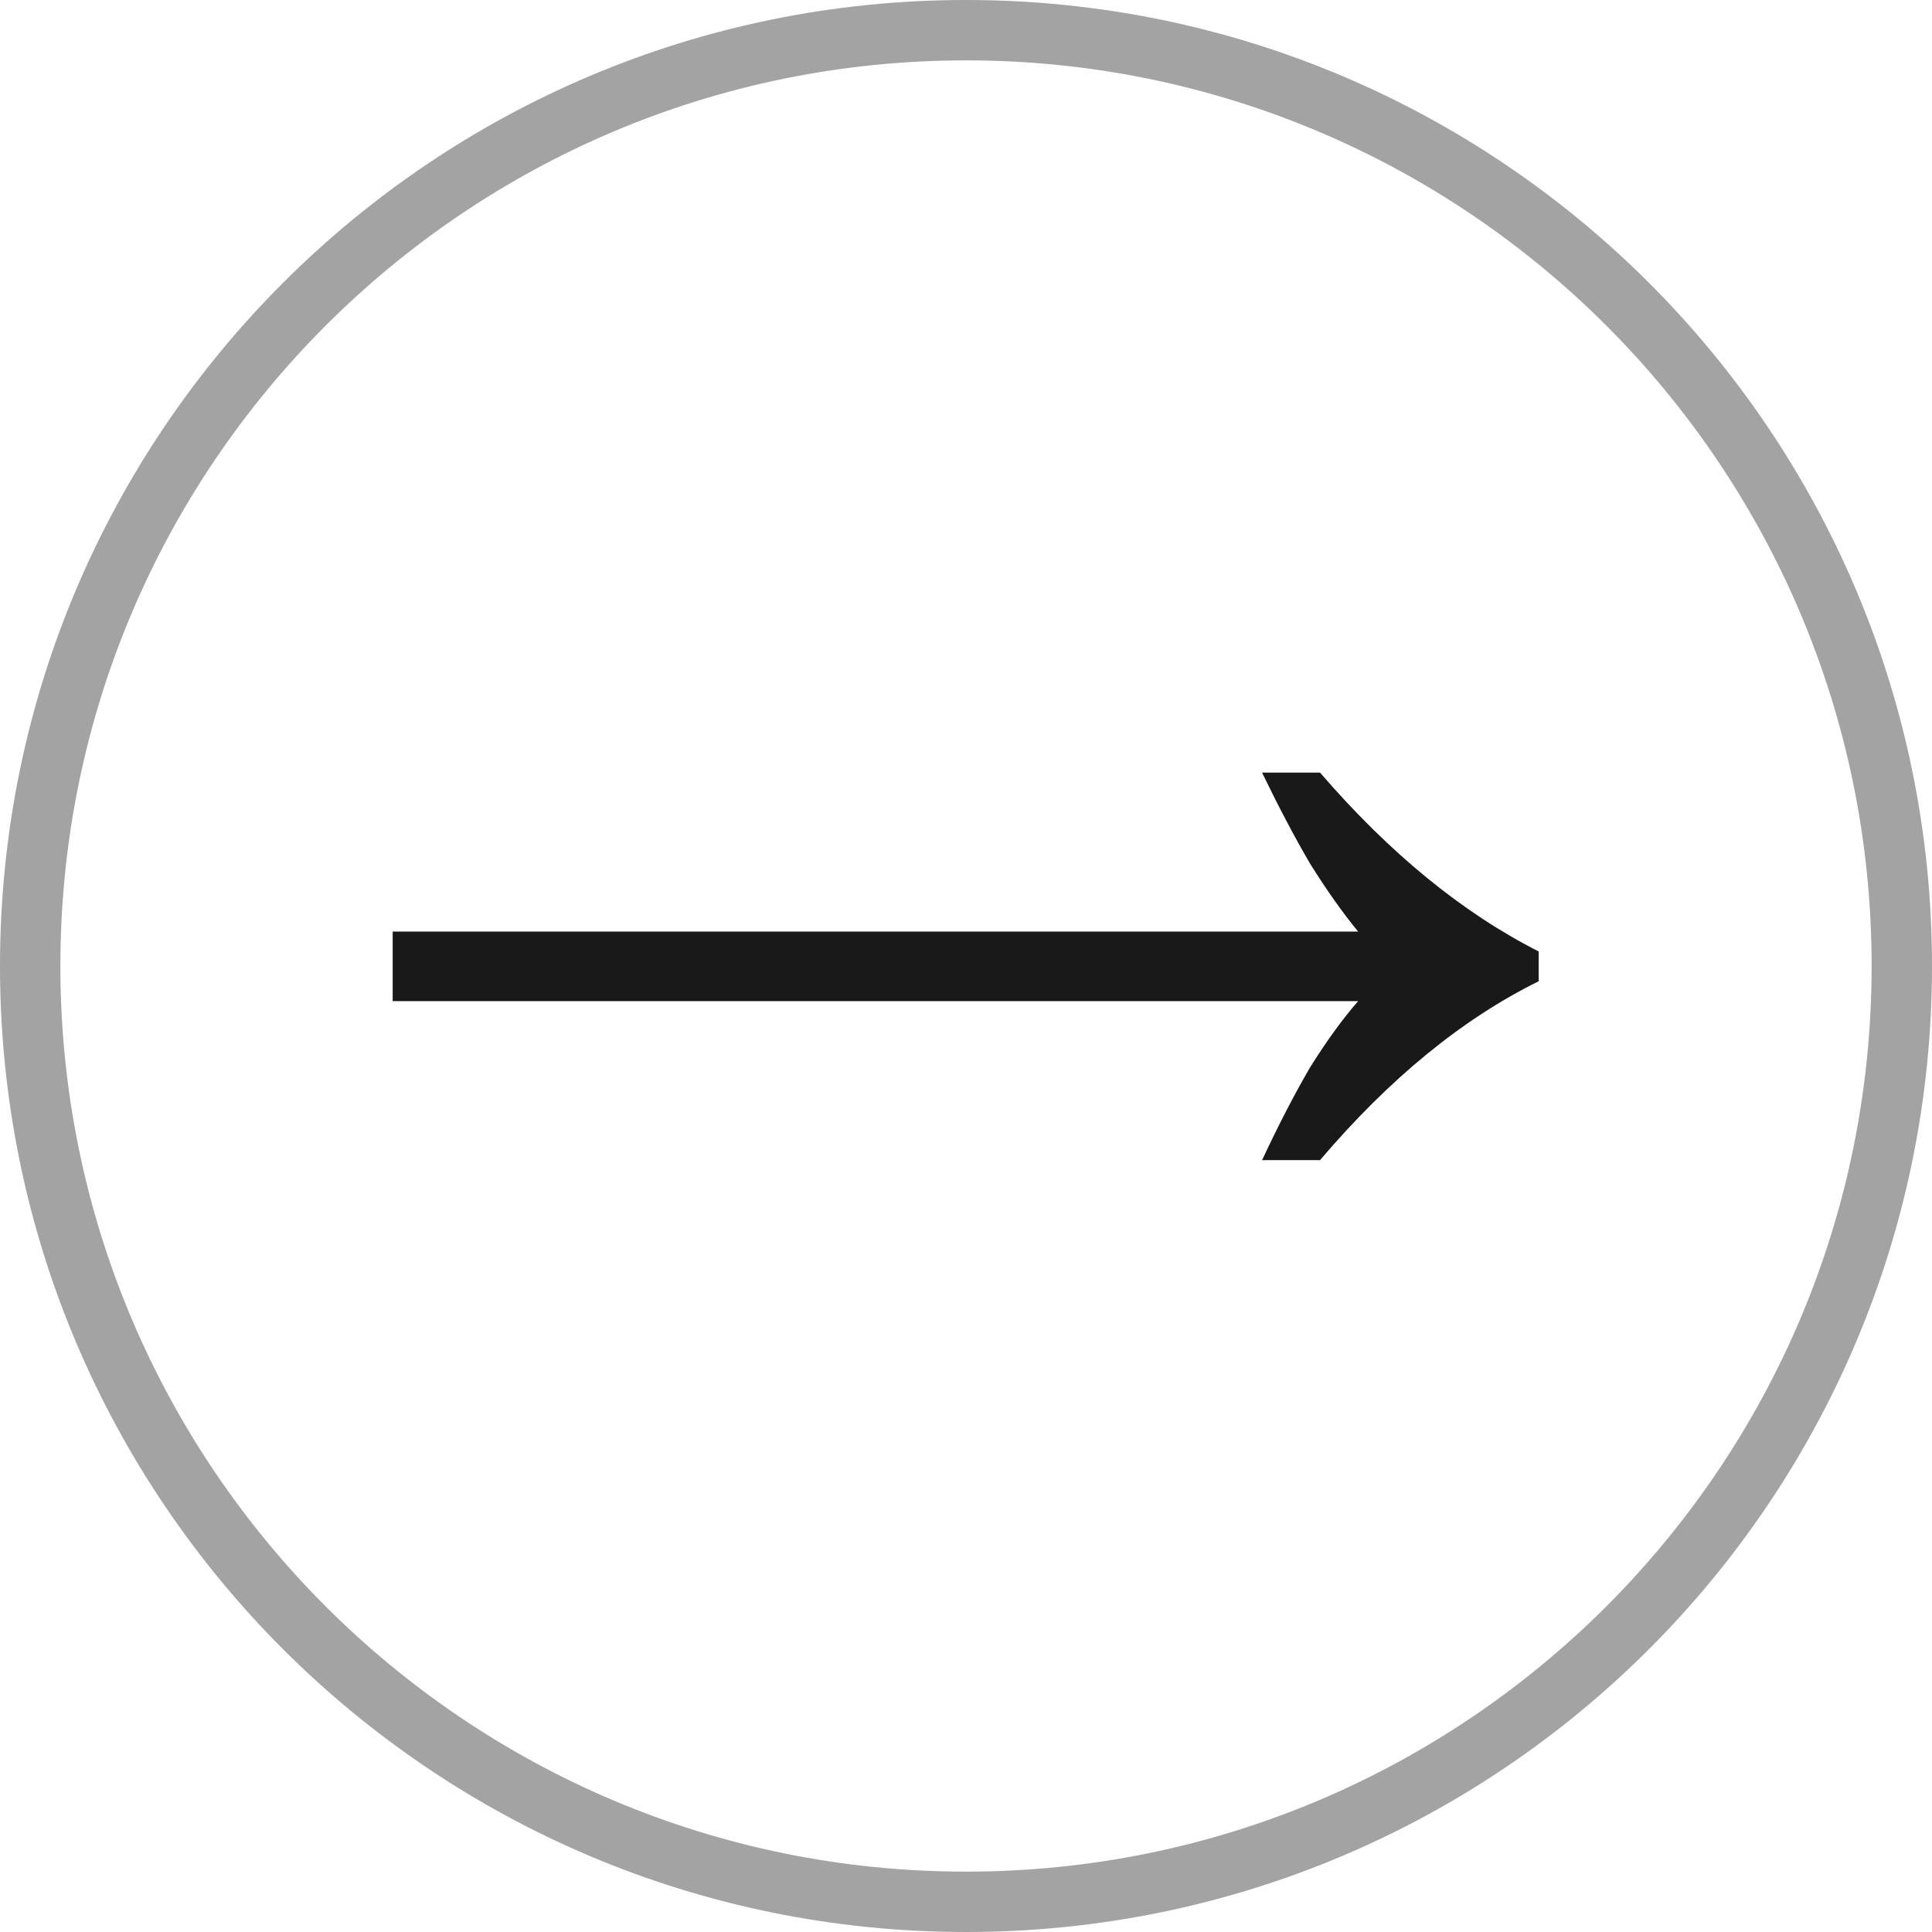
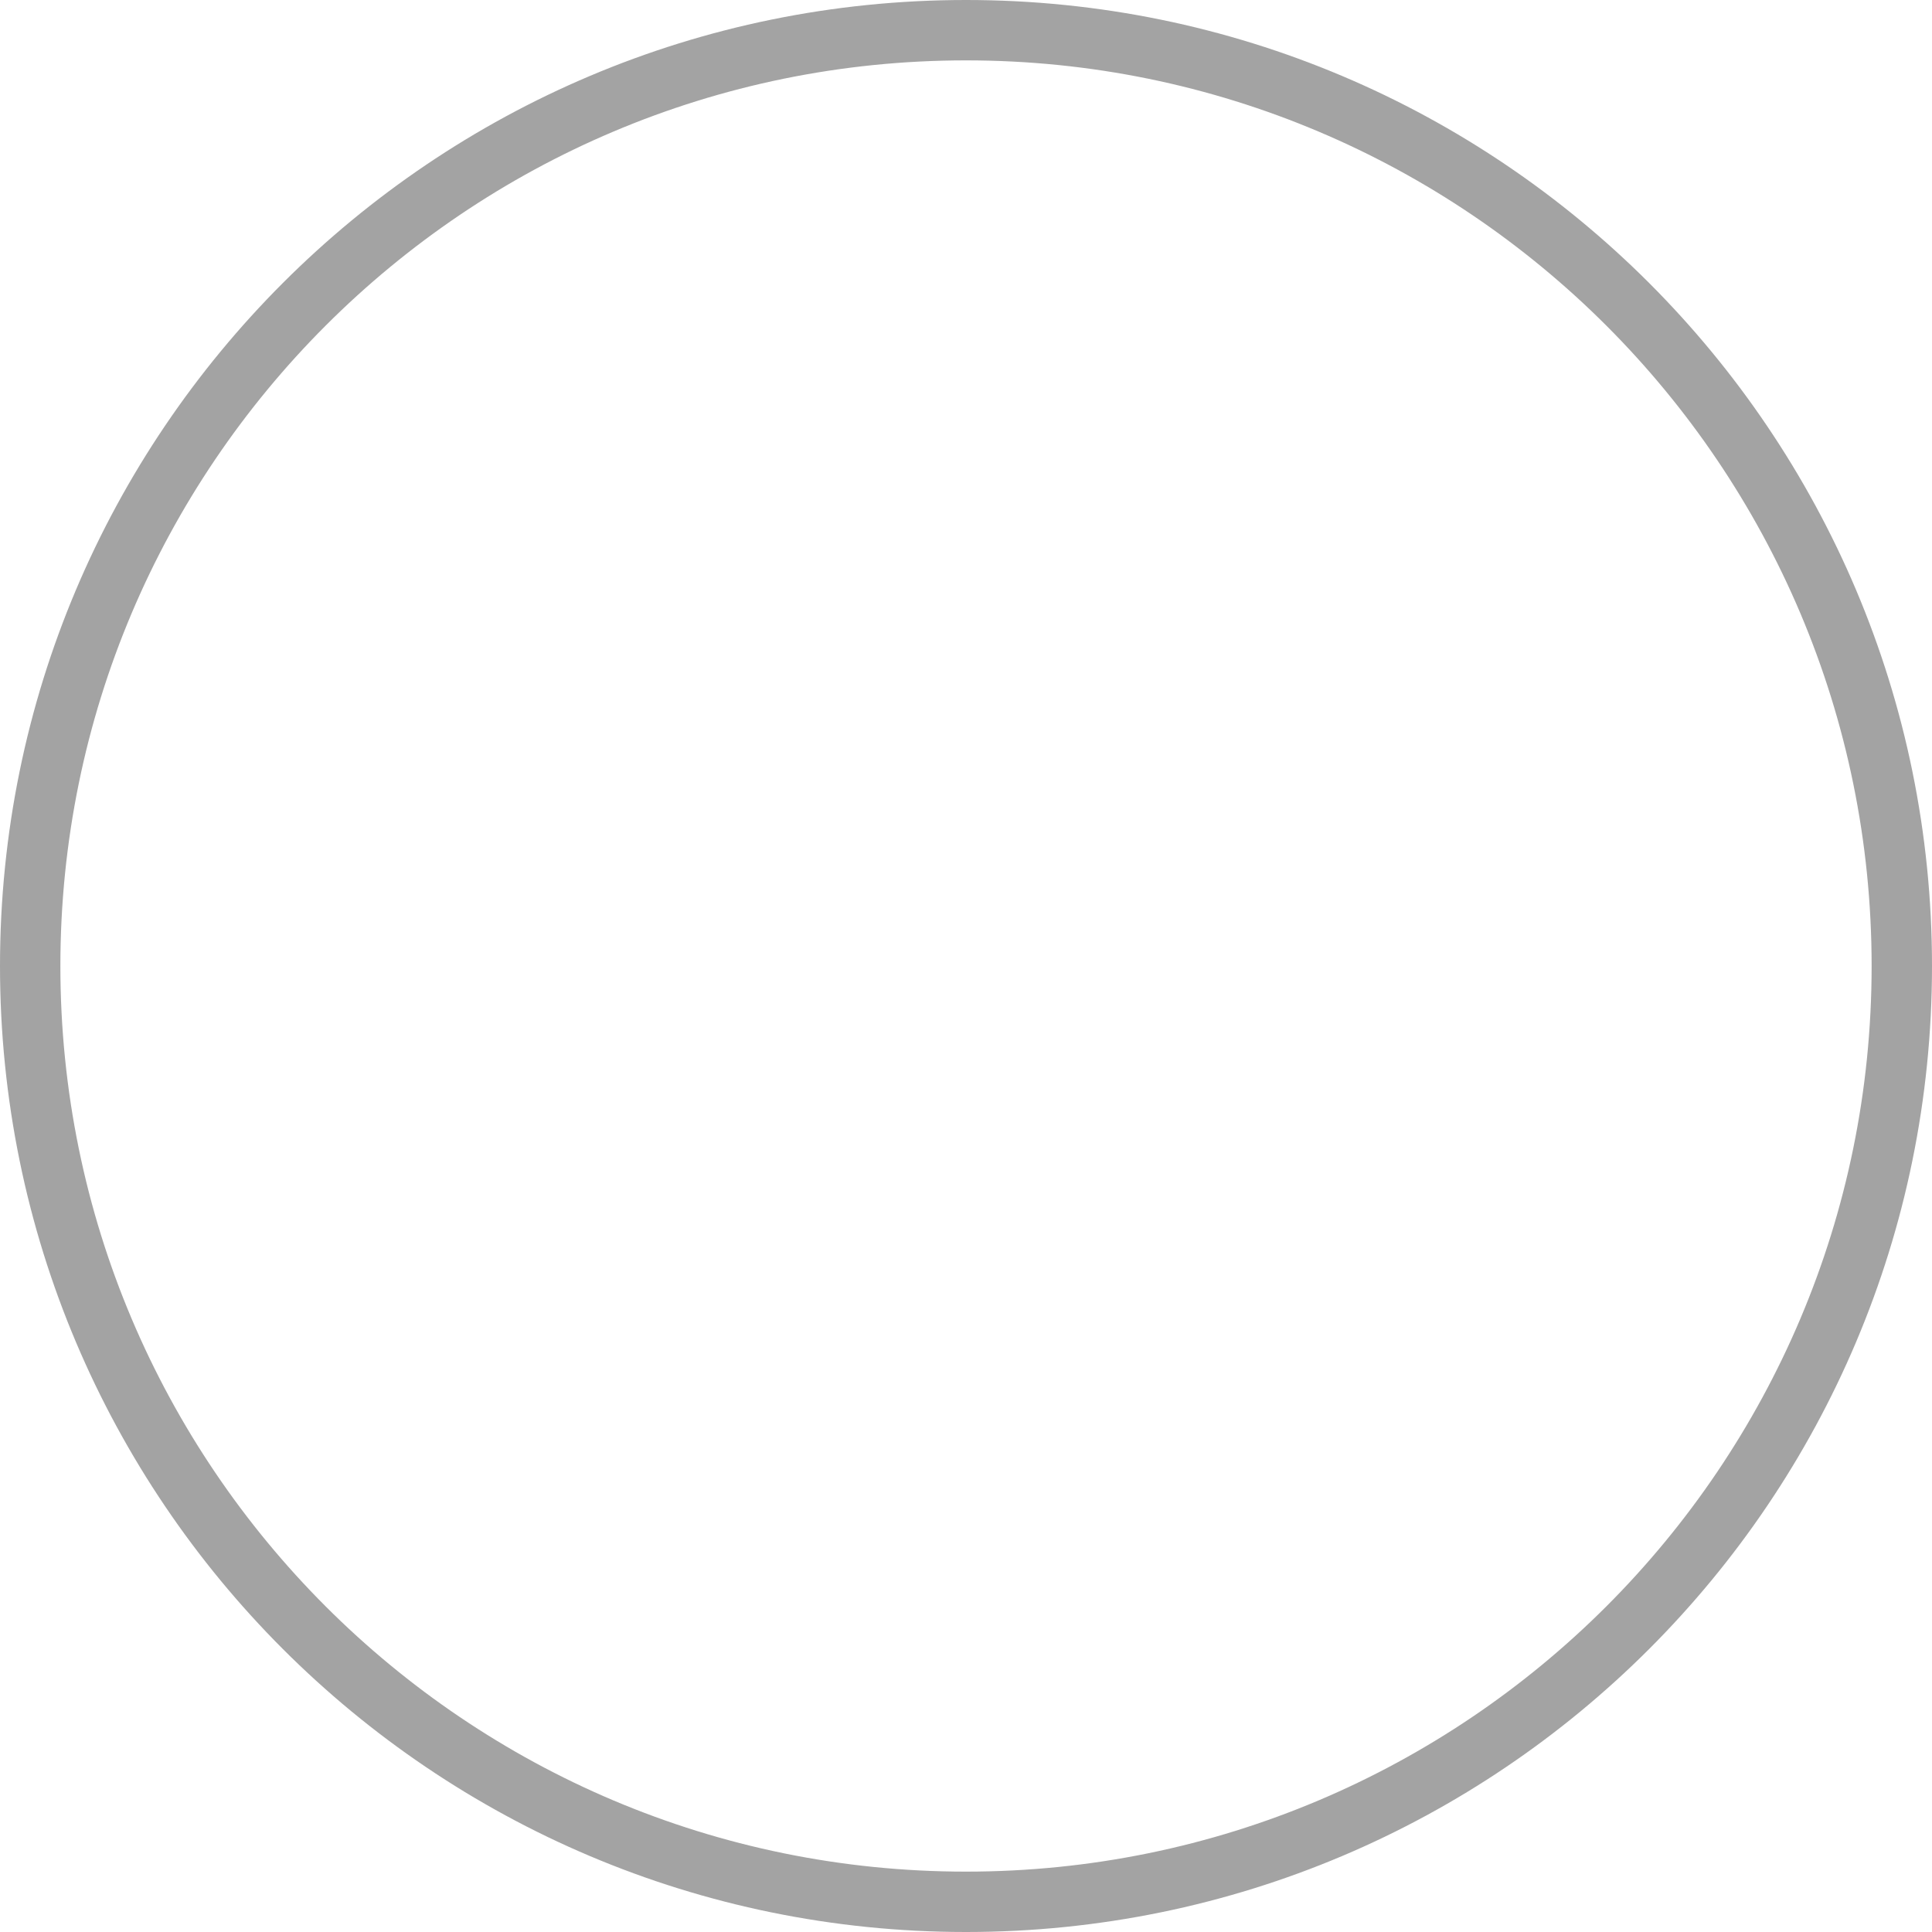
<svg xmlns="http://www.w3.org/2000/svg" width="32" height="32" viewBox="0 0 32 32" fill="none">
  <path opacity="0.4" fill-rule="evenodd" clip-rule="evenodd" d="M1 16C1 24.284 7.716 31 16 31C24.284 31 31 24.284 31 16C31 7.716 24.284 1 16 1C7.716 1 1 7.716 1 16ZM16 0C7.163 0 0 7.163 0 16C0 24.837 7.163 32 16 32C24.837 32 32 24.837 32 16C32 7.163 24.837 0 16 0Z" fill="#191919" />
-   <path d="M20.904 19.215C21.178 18.63 21.443 18.118 21.699 17.679C21.974 17.24 22.239 16.875 22.495 16.582H6.504V15.43H22.495C22.239 15.119 21.974 14.744 21.699 14.305C21.443 13.867 21.178 13.364 20.904 12.797H21.864C23.016 14.132 24.223 15.119 25.485 15.759V16.253C24.223 16.875 23.016 17.862 21.864 19.215H20.904Z" fill="#191919" />
</svg>